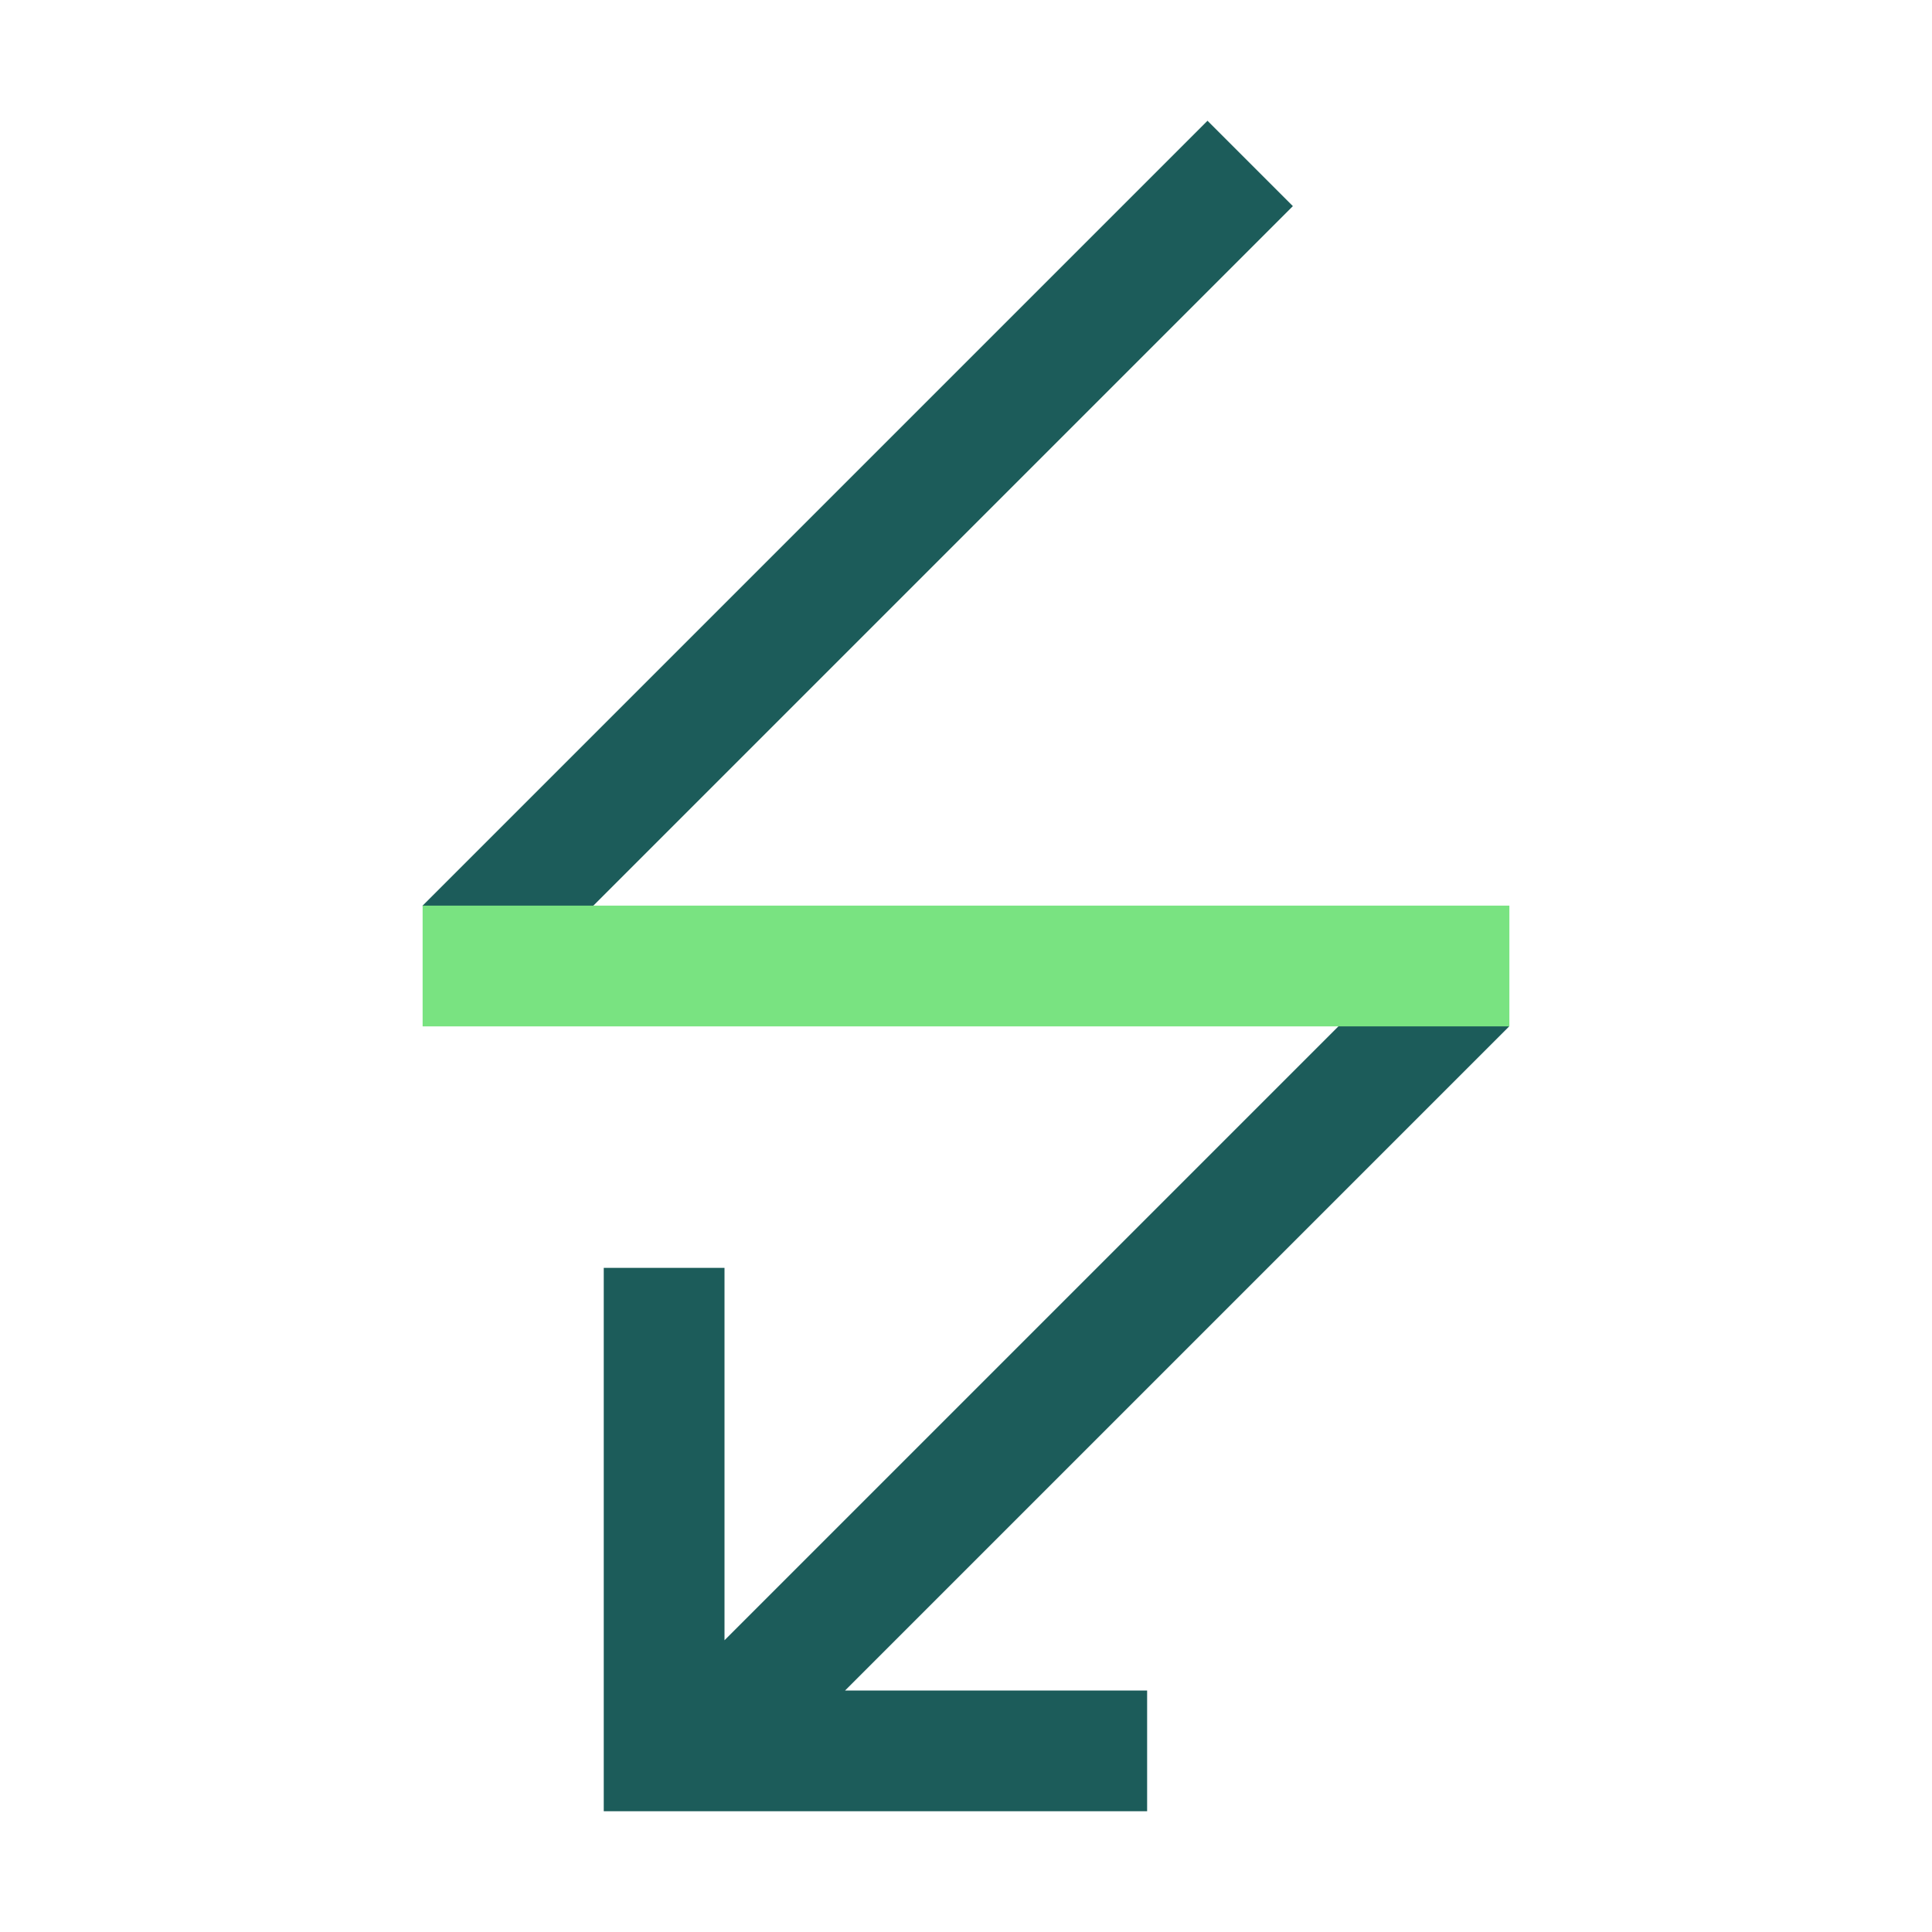
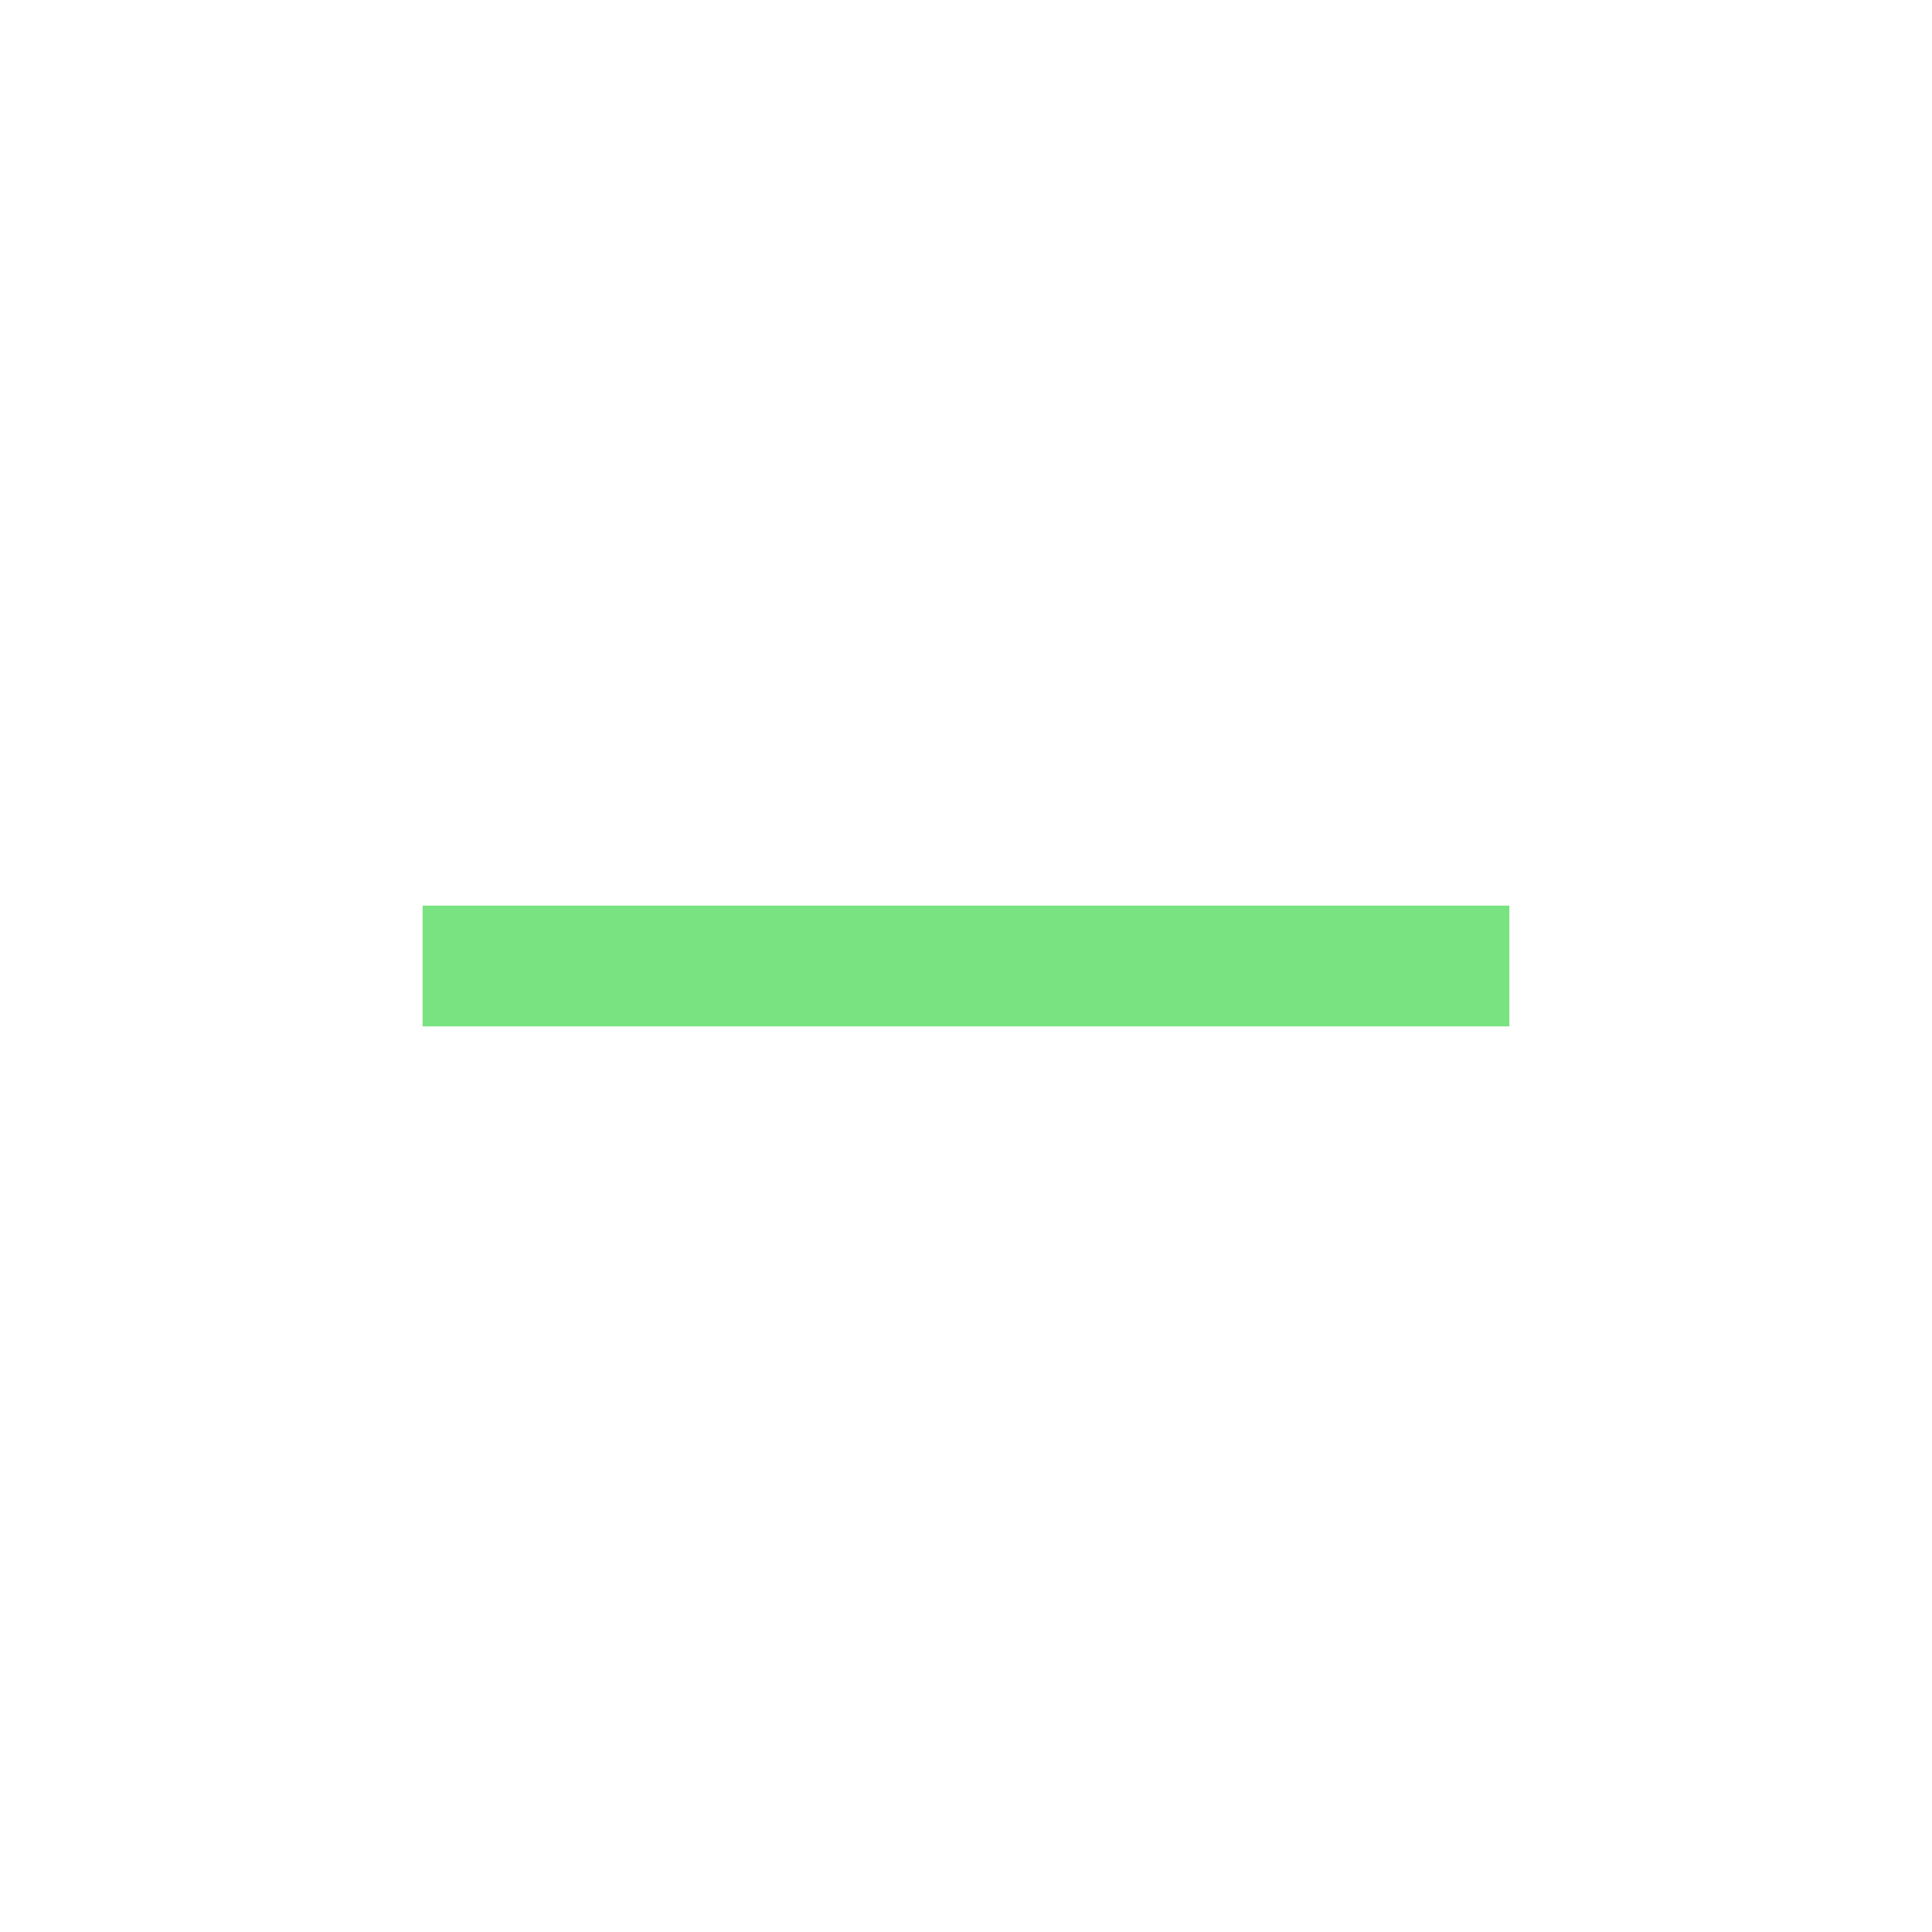
<svg xmlns="http://www.w3.org/2000/svg" width="32" height="32" viewBox="0 0 32 32" fill="none">
-   <path fill-rule="evenodd" clip-rule="evenodd" d="M21.414 3.414L20 2L6.997 15.003L8.411 16.417L21.414 3.414ZM10 21H12V27.168L23.58 15.588L24.994 17.003L13.997 28H19V30H12H10V28V21Z" fill="#1C5C5A" />
  <path d="M25 17V15L7 15V17L25 17Z" fill="#79E381" />
</svg>